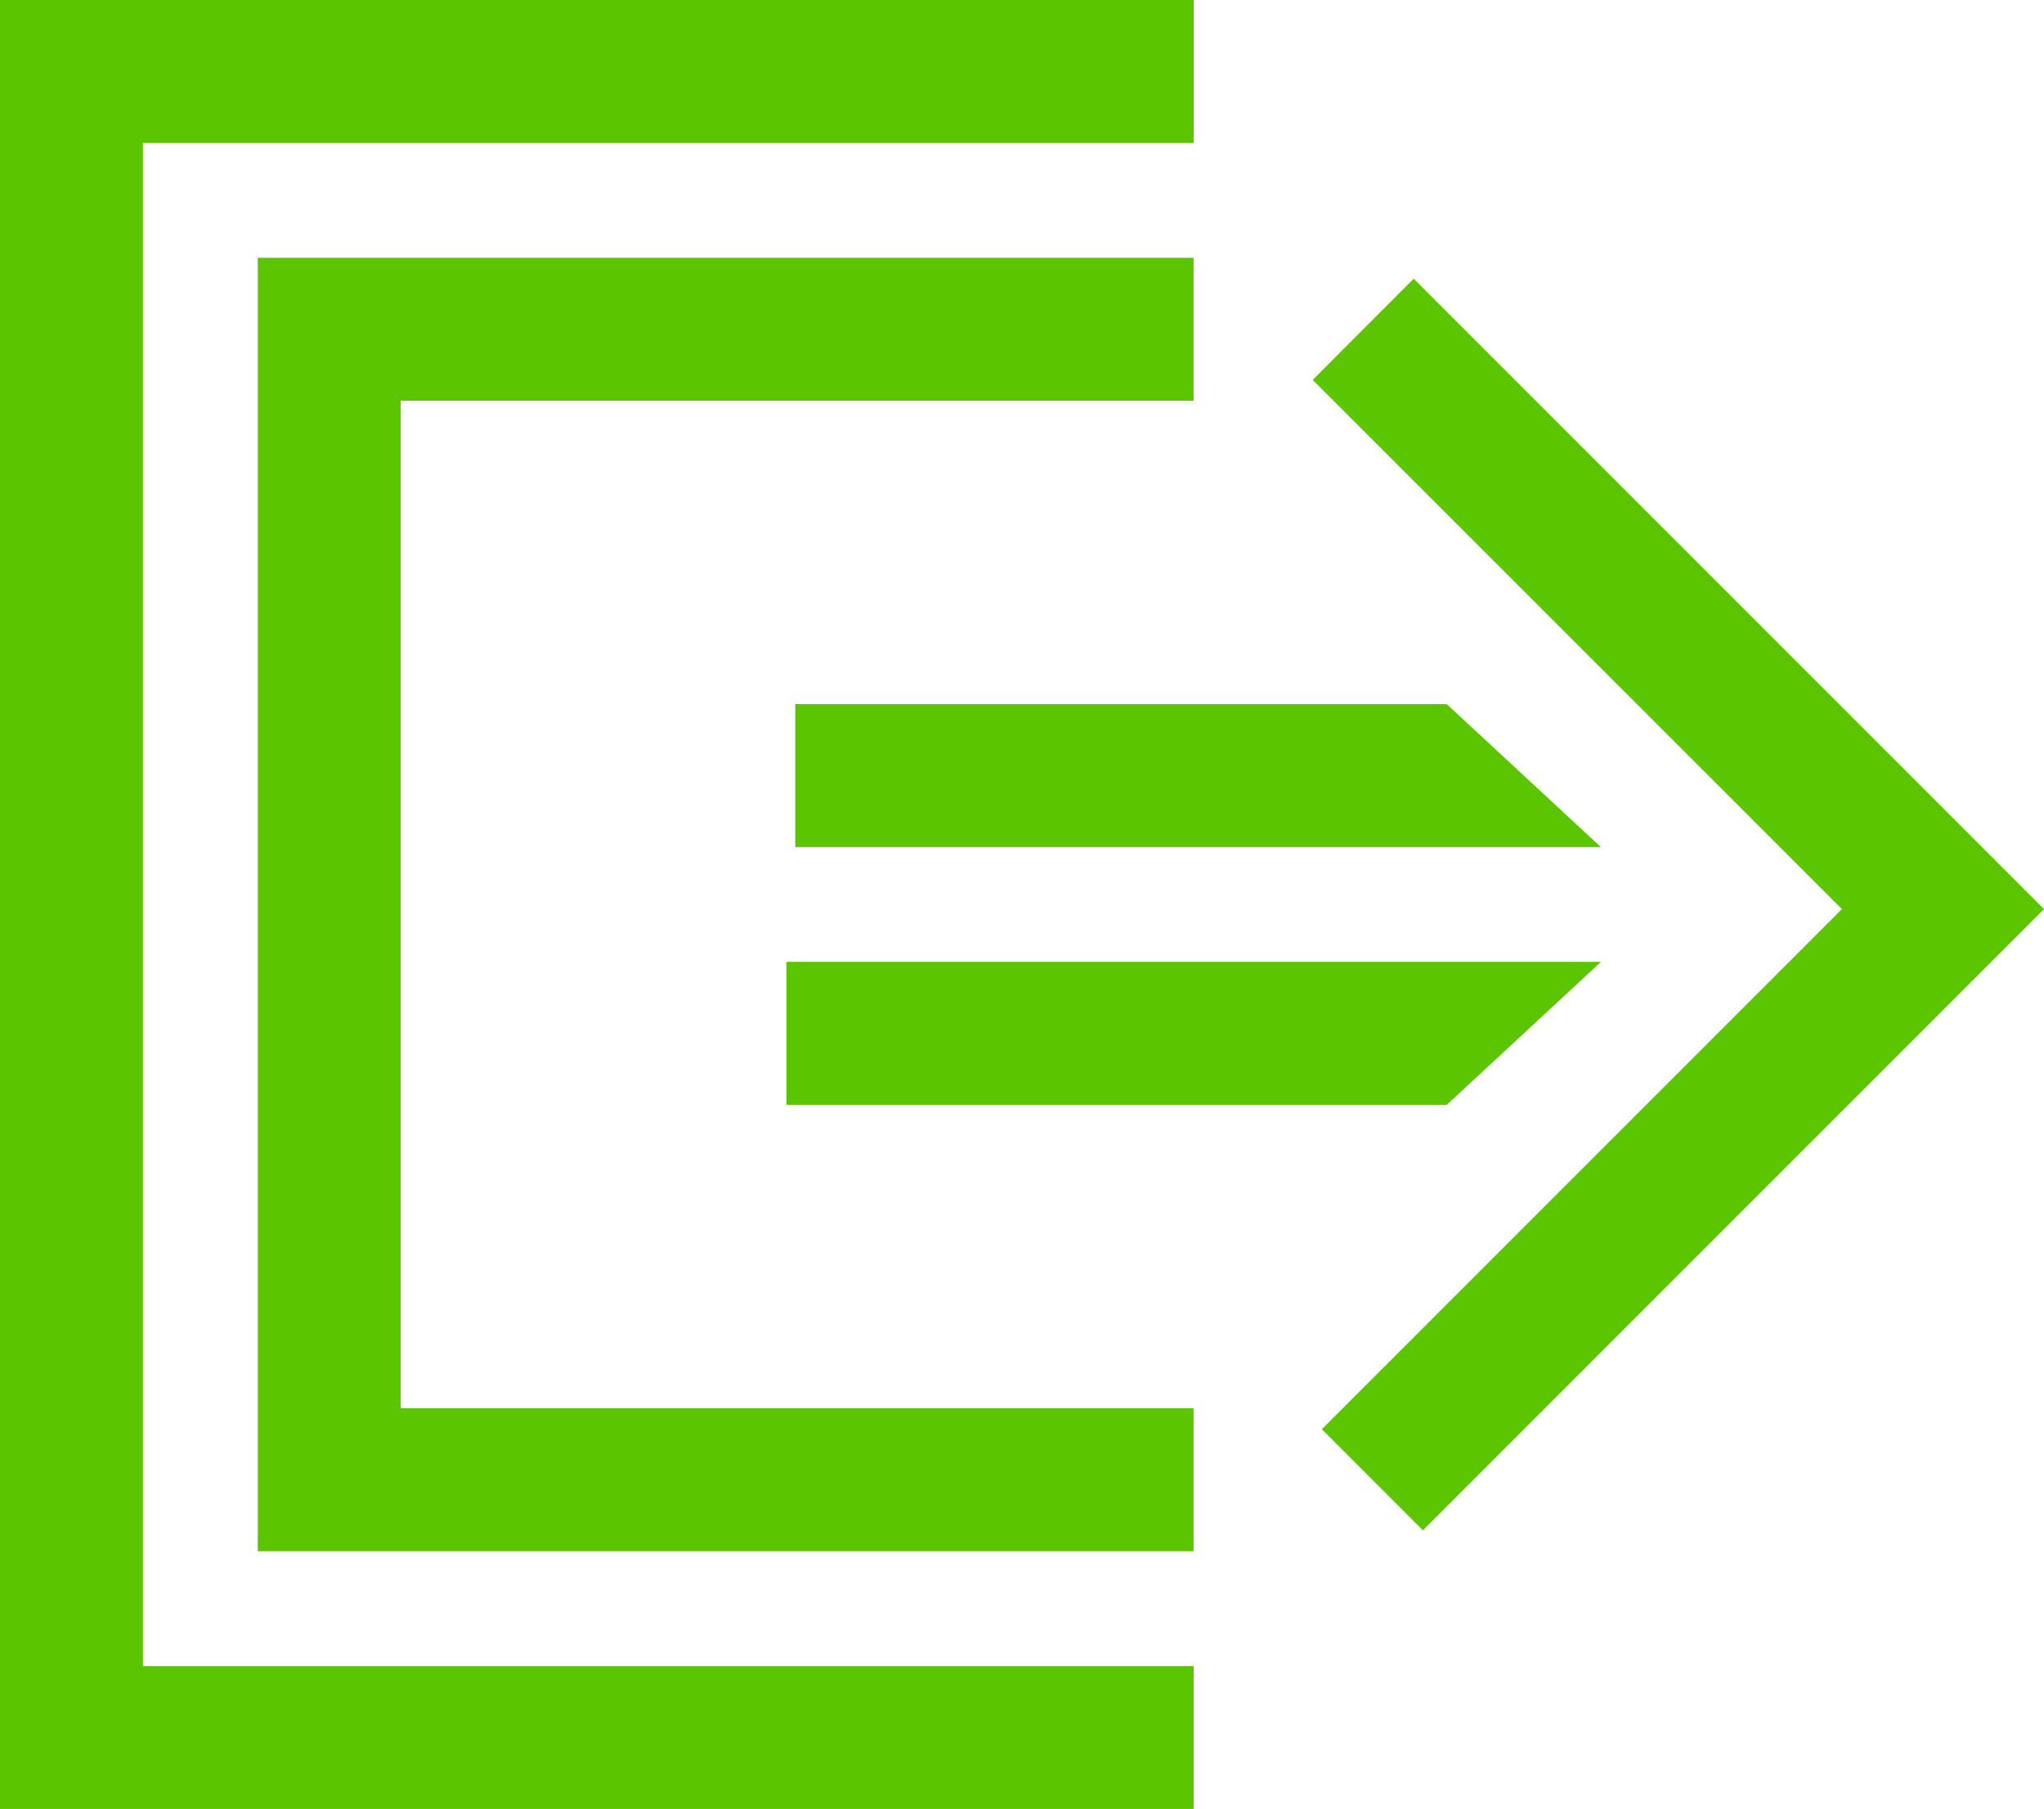
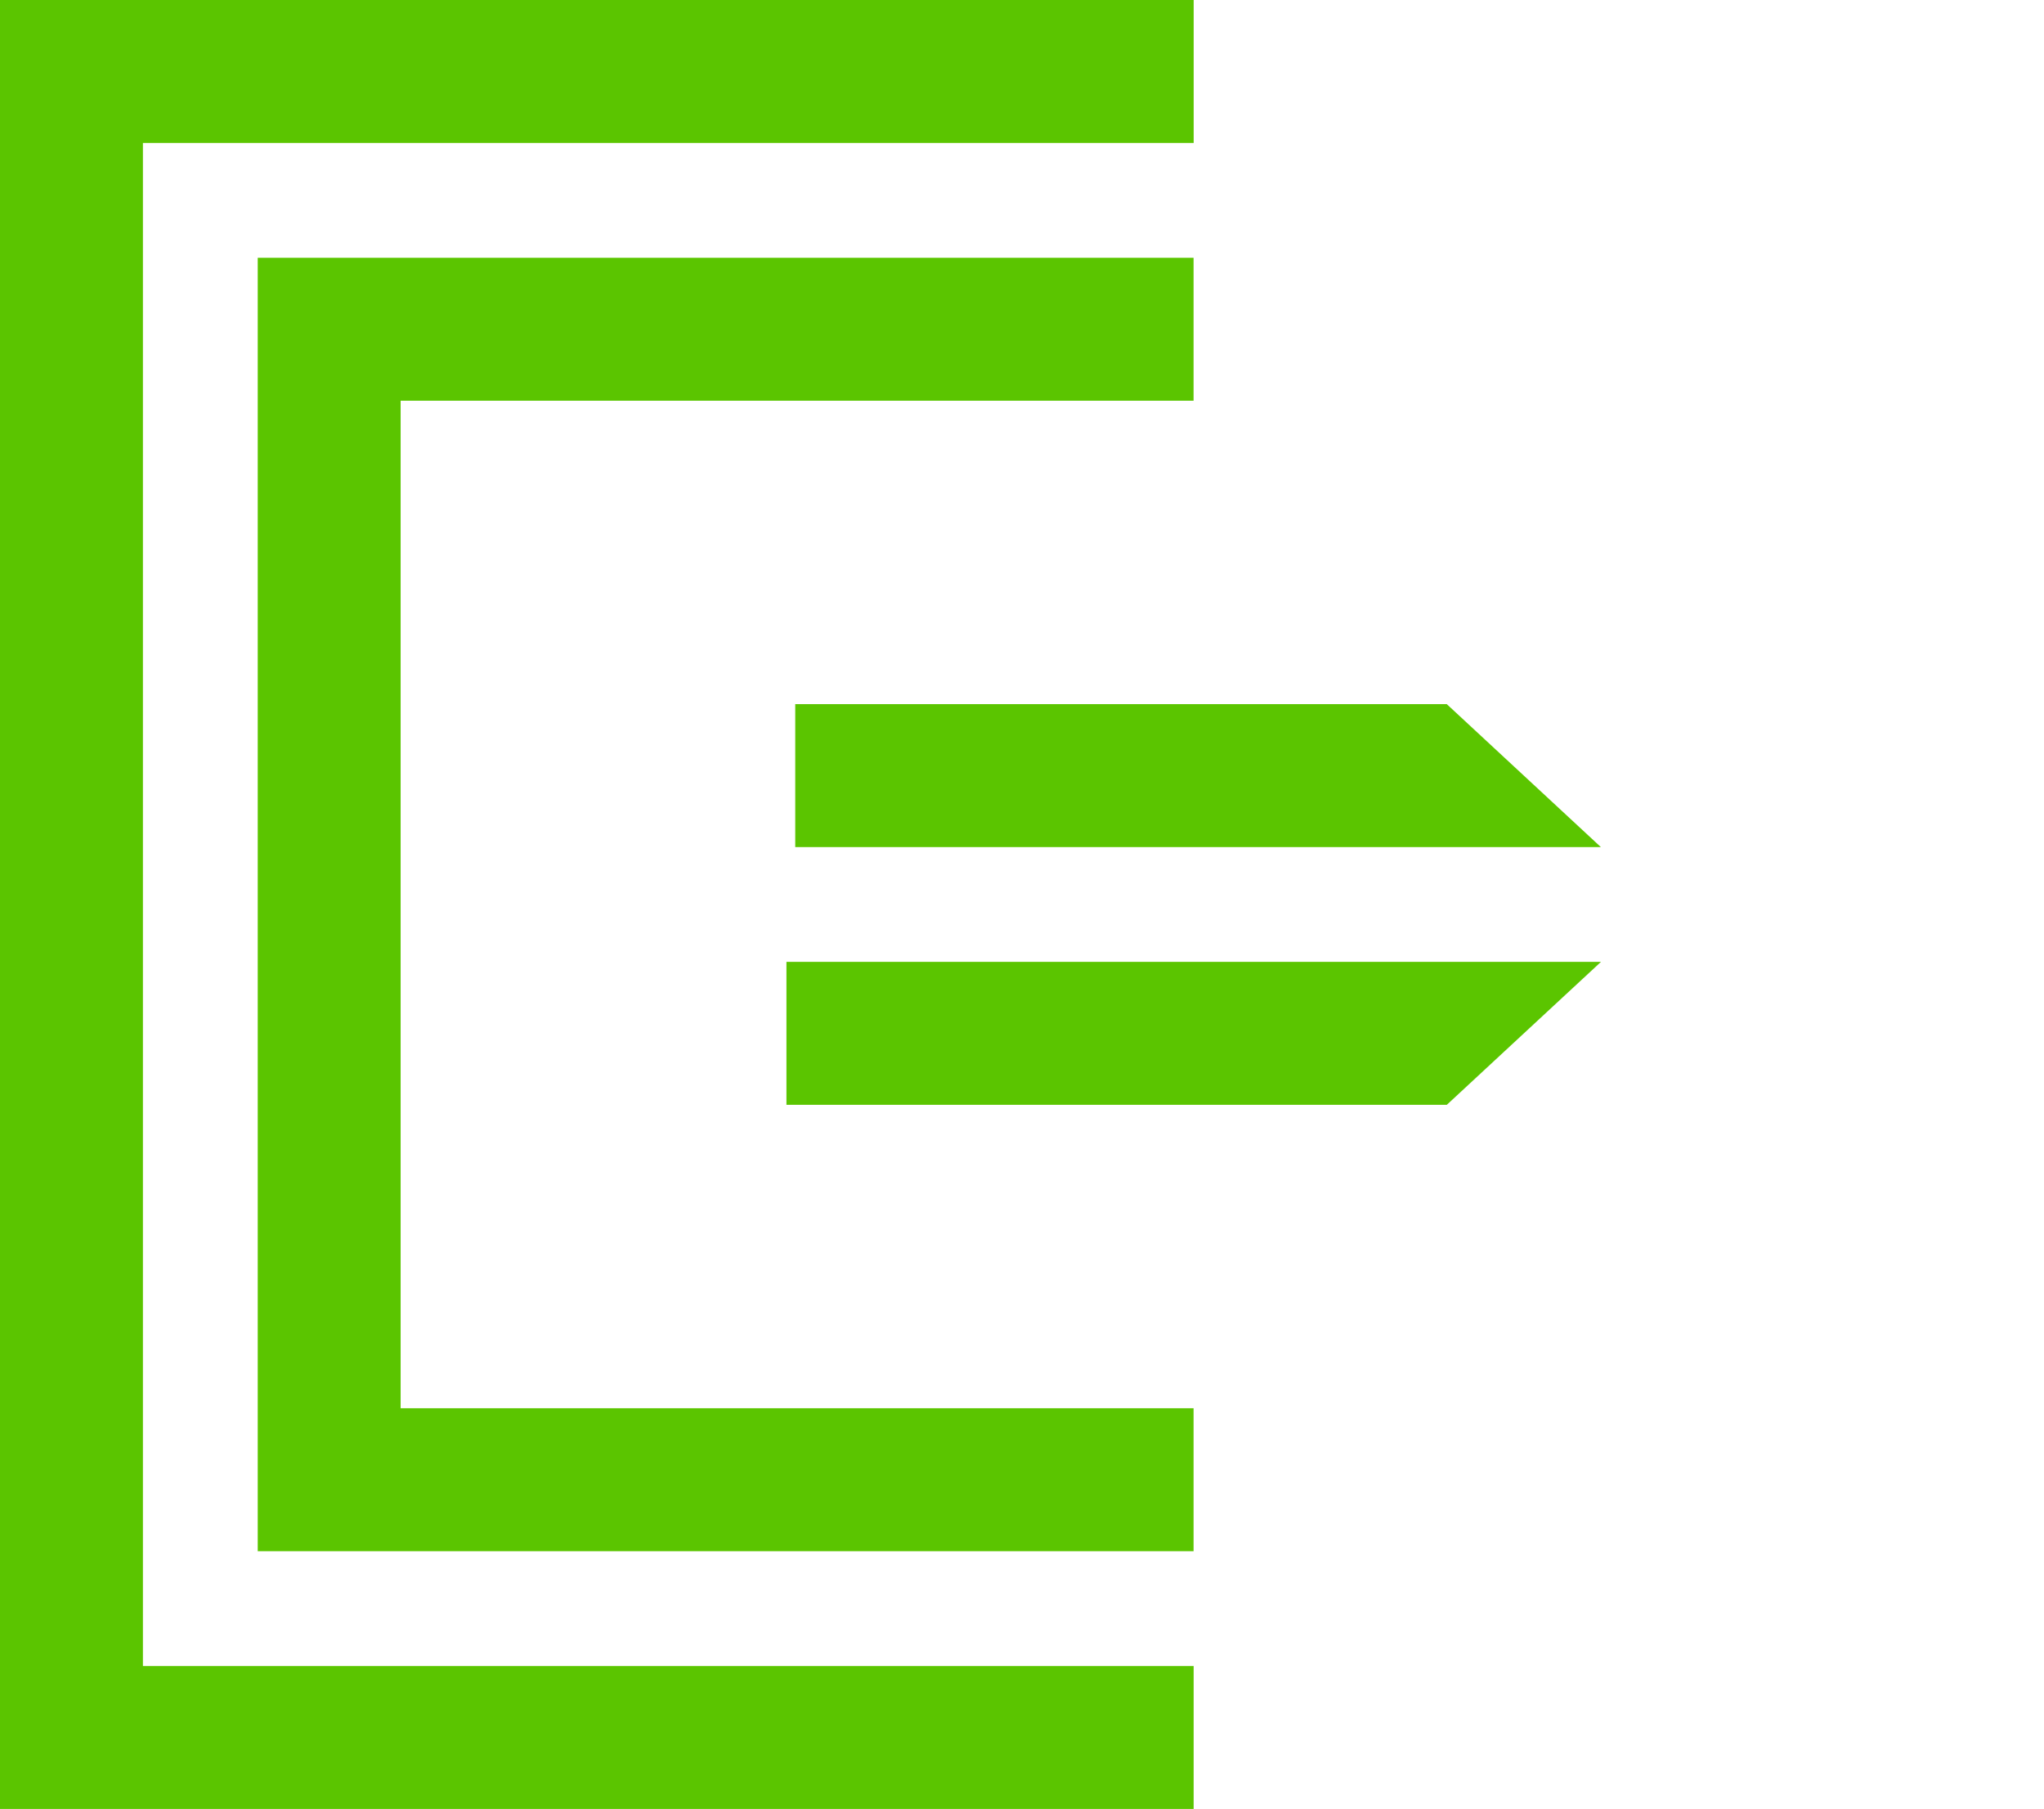
<svg xmlns="http://www.w3.org/2000/svg" width="58.338" height="51.617" viewBox="0 0 58.338 51.617">
  <g transform="translate(0 0)">
    <path d="M110.826,81.641H92.23v4.079h22.994Z" transform="translate(-69.533 -61.549)" fill="#5bc500" />
    <path d="M91.209,115.609h18.847l4.4-4.079H91.209Z" transform="translate(-68.763 -84.084)" fill="#5bc500" />
-     <path d="M152.238,35.2,167.343,50.3,152.5,65.141l2.884,2.884L173.111,50.3,155.121,32.312Z" transform="translate(-114.773 -24.36)" fill="#5bc500" />
    <path d="M0,0V51.616H34.068V47.538H4.079V4.079h29.99V0Z" transform="translate(0 0)" fill="#5bc500" />
    <path d="M33.968,33.968H56.6V29.89H29.89V66.795H56.6V62.716H33.968Z" transform="translate(-22.534 -22.534)" fill="#5bc500" />
  </g>
</svg>